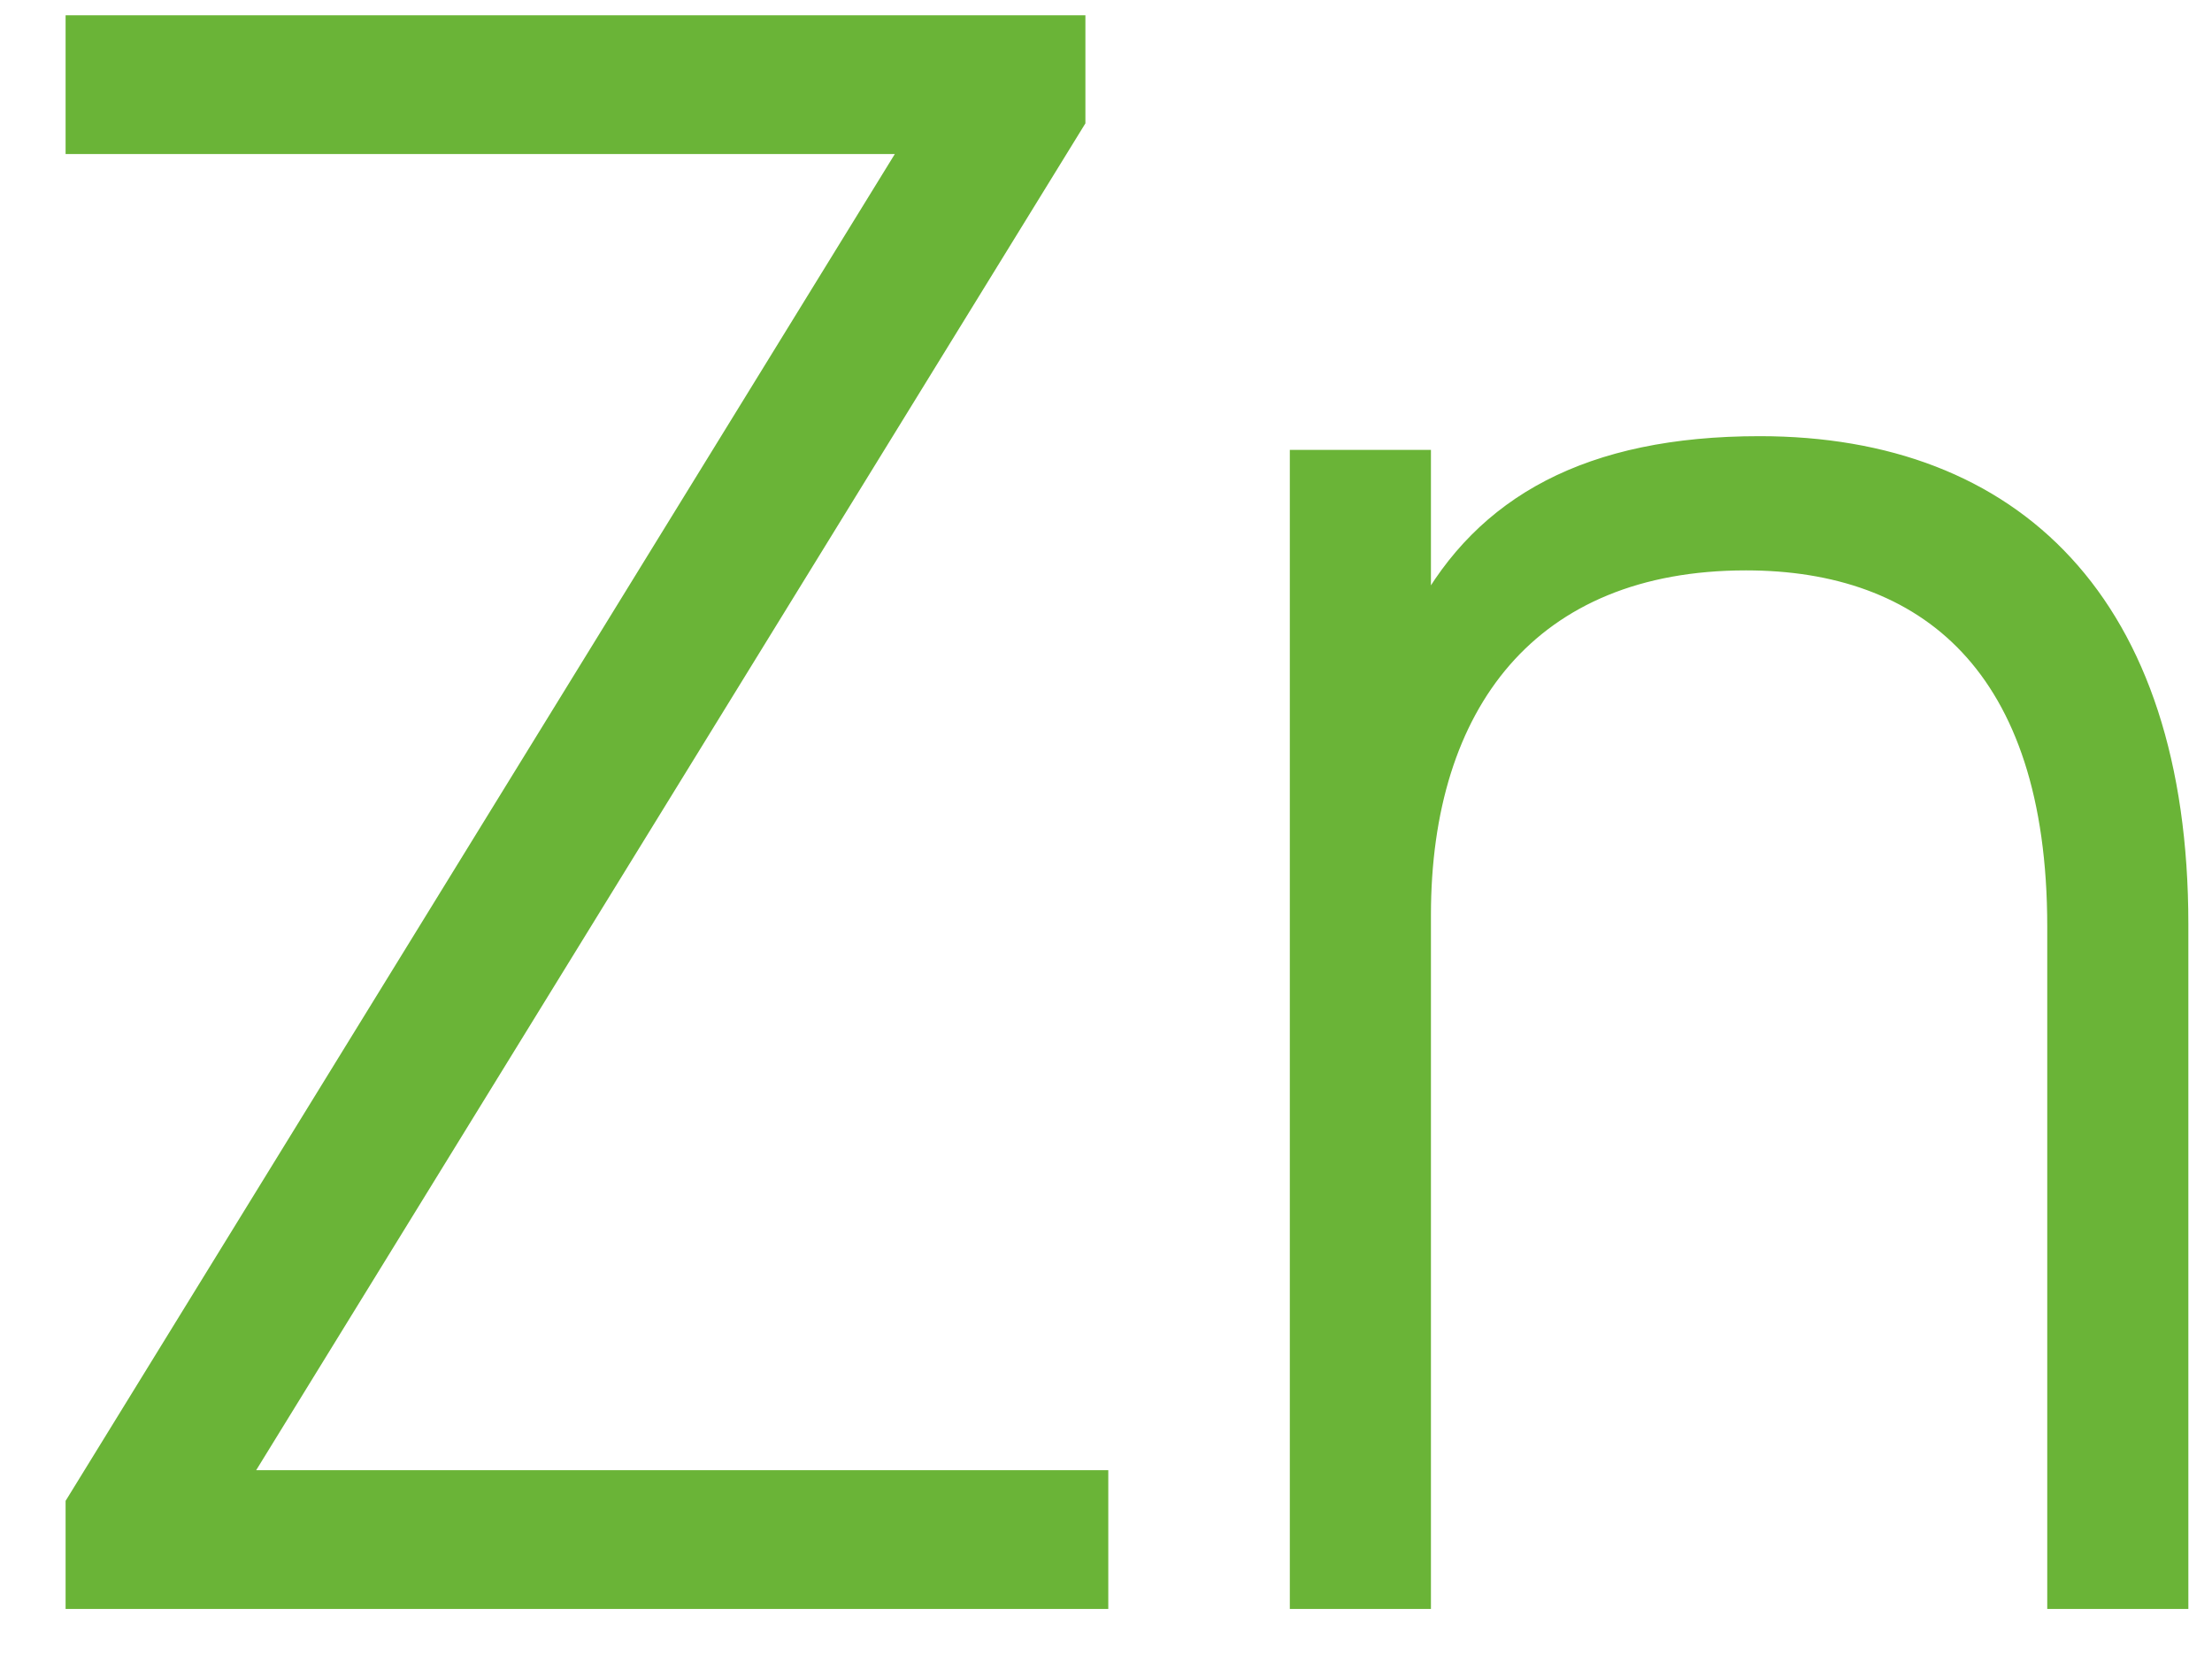
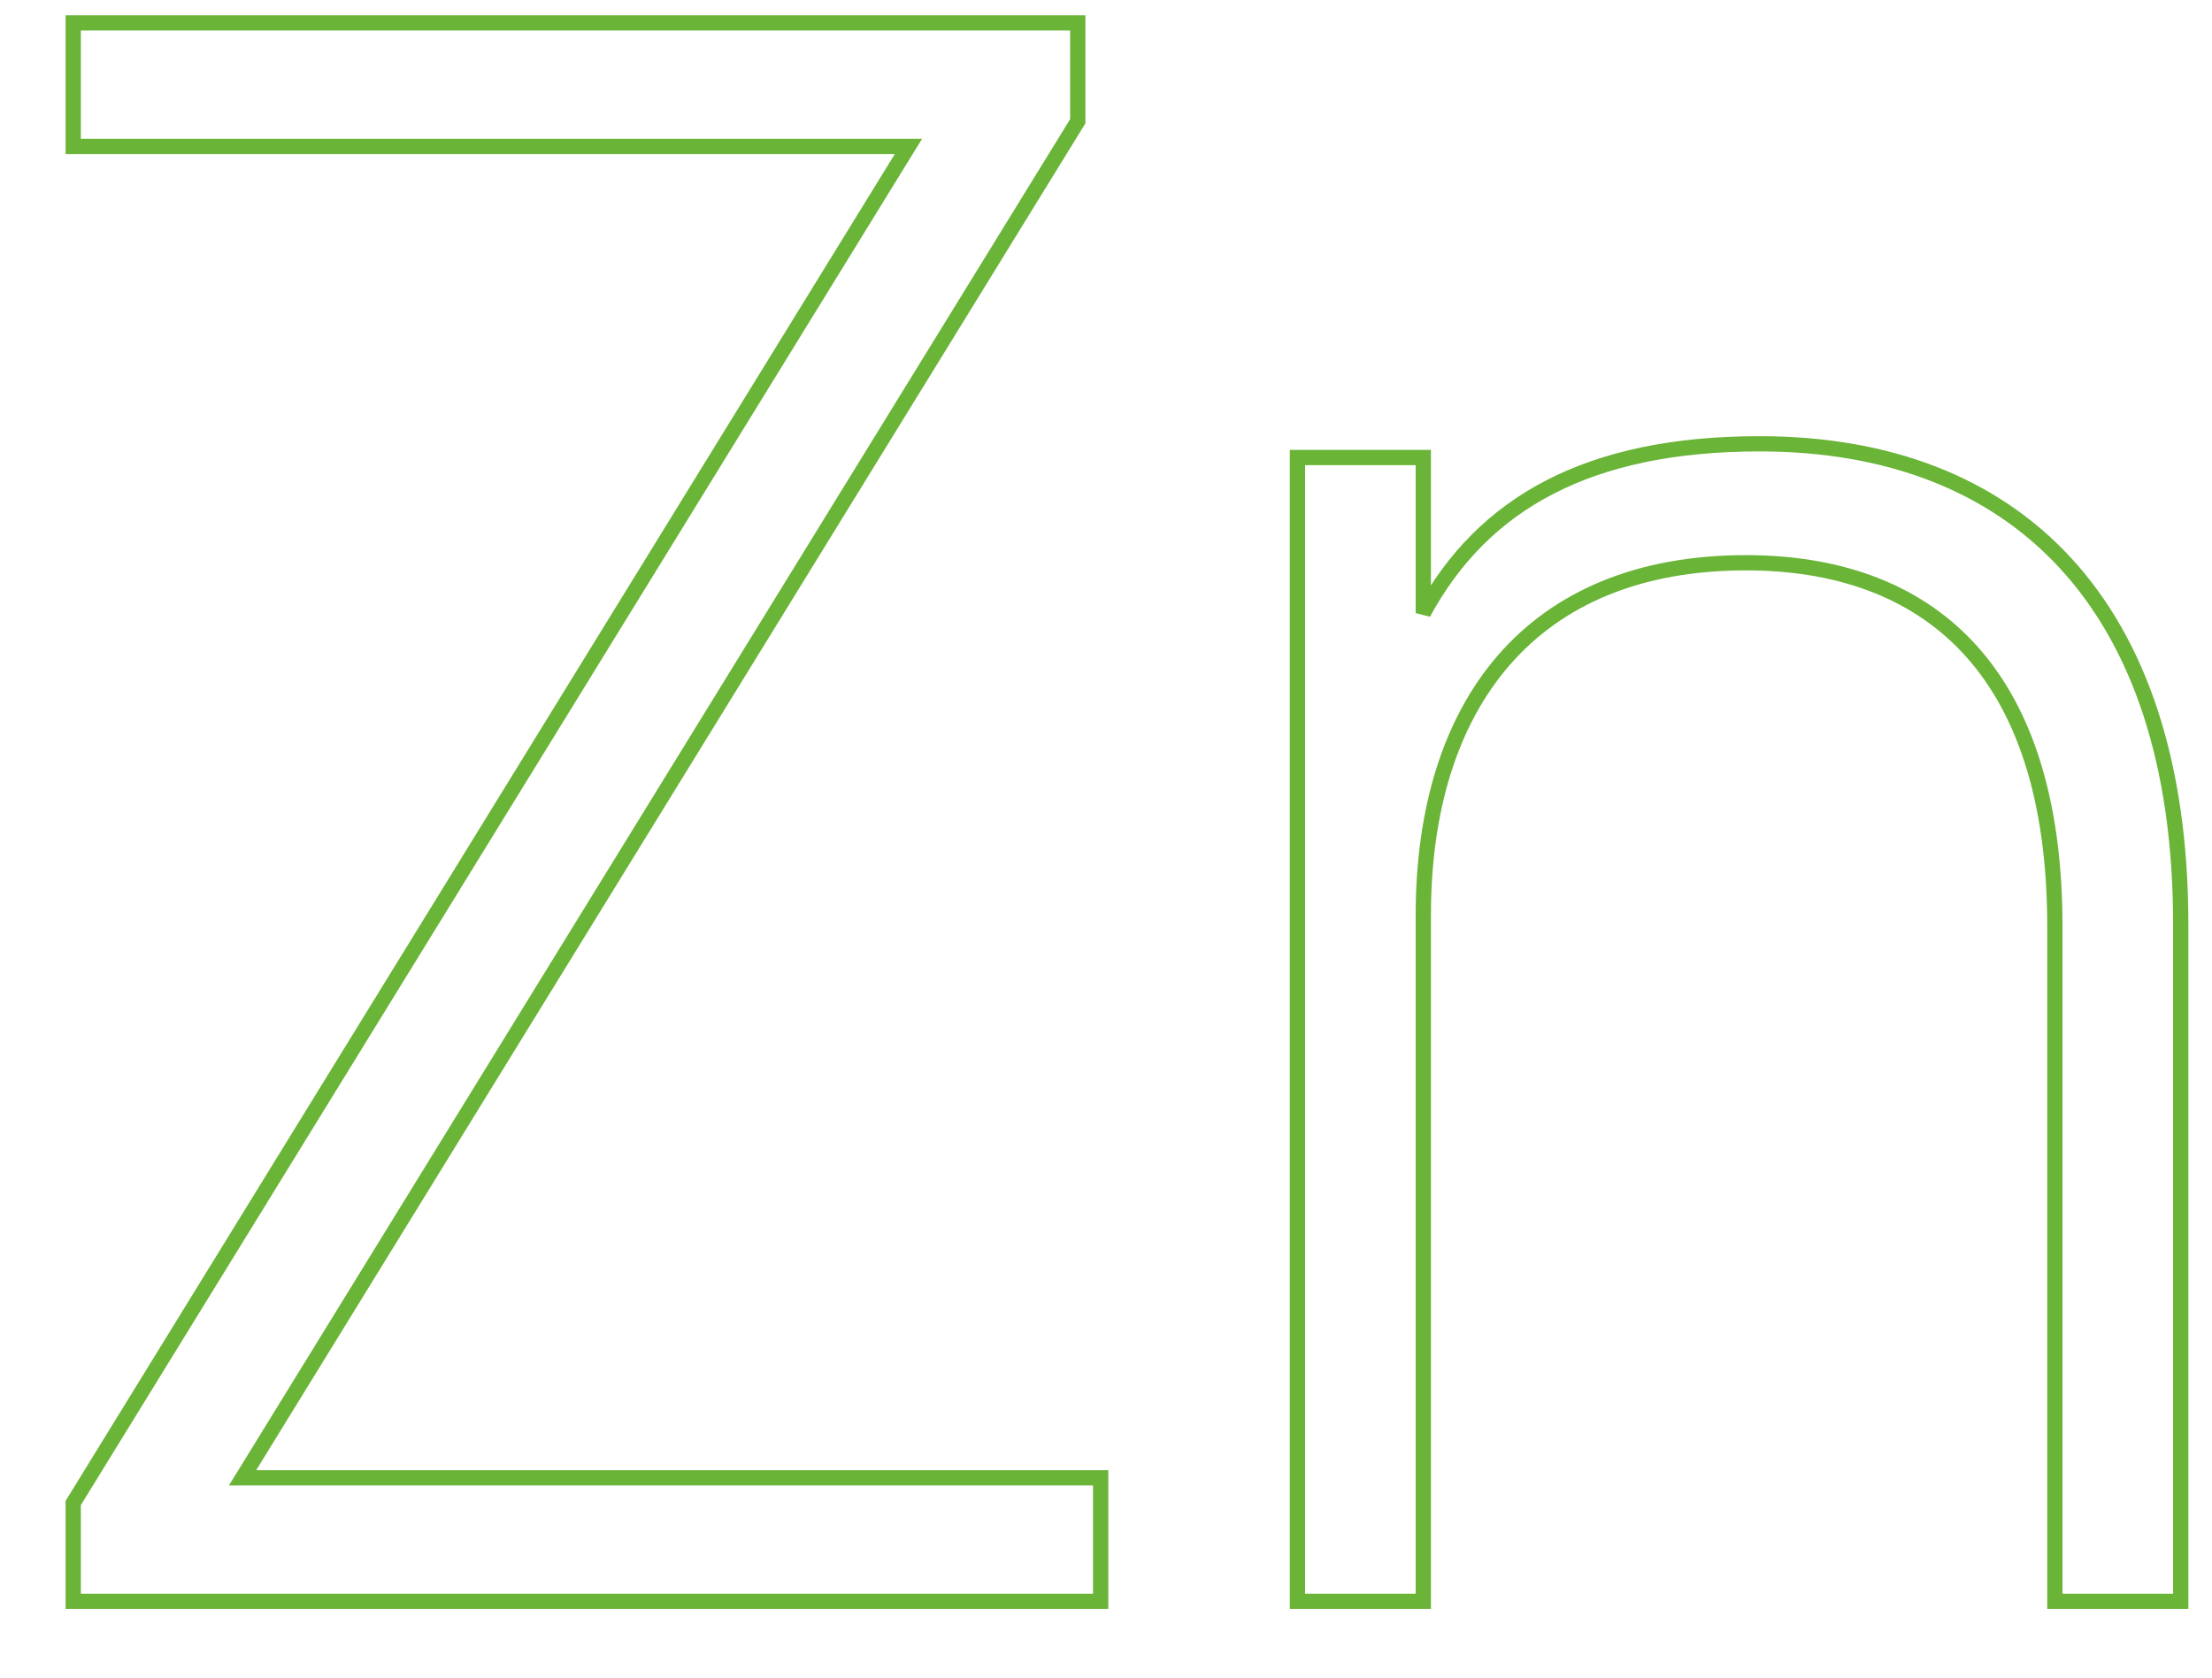
<svg xmlns="http://www.w3.org/2000/svg" width="29" height="22" viewBox="0 0 29 22" fill="none">
-   <path d="M0.96 0.3V1.92H11.91L0.96 19.71V21H14.43V19.38H3.18L14.13 1.59V0.3H0.96ZM17.01 21H18.66V12C18.66 9.24 20.07 7.38 22.89 7.38C25.23 7.38 26.94 8.73 26.94 12.15V21H28.59V12.12C28.59 7.89 26.4 5.82 23.07 5.82C20.82 5.82 19.44 6.6 18.66 8.04V6H17.01V21Z" fill="#6AB437" />
  <path d="M0.96 0.3V0.2H0.86V0.3H0.96ZM0.96 1.92H0.86V2.02H0.96V1.92ZM11.91 1.92L11.995 1.972L12.089 1.82H11.91V1.92ZM0.96 19.71L0.875 19.658L0.86 19.682V19.71H0.96ZM0.96 21H0.86V21.1H0.96V21ZM14.43 21V21.1H14.53V21H14.43ZM14.43 19.38H14.53V19.28H14.43V19.38ZM3.18 19.38L3.095 19.328L3.001 19.48H3.18V19.38ZM14.13 1.59L14.215 1.642L14.23 1.618V1.59H14.13ZM14.13 0.3H14.23V0.2H14.13V0.3ZM0.86 0.3V1.92H1.06V0.3H0.86ZM0.96 2.02H11.91V1.82H0.96V2.02ZM11.825 1.868L0.875 19.658L1.045 19.762L11.995 1.972L11.825 1.868ZM0.86 19.71V21H1.06V19.71H0.86ZM0.96 21.1H14.43V20.9H0.96V21.1ZM14.53 21V19.38H14.33V21H14.53ZM14.43 19.28H3.18V19.48H14.43V19.28ZM3.265 19.432L14.215 1.642L14.045 1.538L3.095 19.328L3.265 19.432ZM14.23 1.59V0.3H14.03V1.59H14.23ZM14.13 0.2H0.96V0.4H14.13V0.2ZM17.01 21H16.91V21.1H17.01V21ZM18.66 21V21.1H18.76V21H18.66ZM26.94 21H26.84V21.1H26.94V21ZM28.59 21V21.1H28.69V21H28.59ZM18.66 8.04H18.56L18.748 8.088L18.66 8.04ZM18.66 6H18.76V5.9H18.66V6ZM17.01 6V5.9H16.91V6H17.01ZM17.01 21.1H18.66V20.9H17.01V21.1ZM18.76 21V12H18.56V21H18.76ZM18.76 12C18.76 10.636 19.109 9.507 19.793 8.721C20.476 7.936 21.503 7.48 22.89 7.48V7.28C21.457 7.28 20.37 7.754 19.642 8.589C18.917 9.423 18.56 10.604 18.56 12H18.76ZM22.89 7.48C24.041 7.48 25.024 7.812 25.72 8.551C26.417 9.291 26.84 10.456 26.84 12.15H27.04C27.04 10.425 26.609 9.204 25.866 8.414C25.121 7.623 24.079 7.28 22.89 7.28V7.48ZM26.84 12.15V21H27.04V12.15H26.84ZM26.94 21.1H28.59V20.9H26.94V21.1ZM28.69 21V12.12H28.49V21H28.69ZM28.69 12.12C28.69 9.989 28.138 8.386 27.152 7.316C26.166 6.245 24.756 5.72 23.07 5.72V5.92C24.714 5.92 26.065 6.43 27.005 7.452C27.947 8.474 28.49 10.021 28.49 12.12H28.69ZM23.07 5.72C21.934 5.72 21.01 5.917 20.268 6.301C19.525 6.686 18.971 7.256 18.572 7.992L18.748 8.088C19.129 7.384 19.655 6.844 20.36 6.479C21.066 6.113 21.956 5.92 23.07 5.92V5.72ZM18.76 8.04V6H18.56V8.04H18.76ZM18.66 5.9H17.01V6.1H18.66V5.9ZM16.91 6V21H17.11V6H16.91Z" fill="#6AB437" />
</svg>